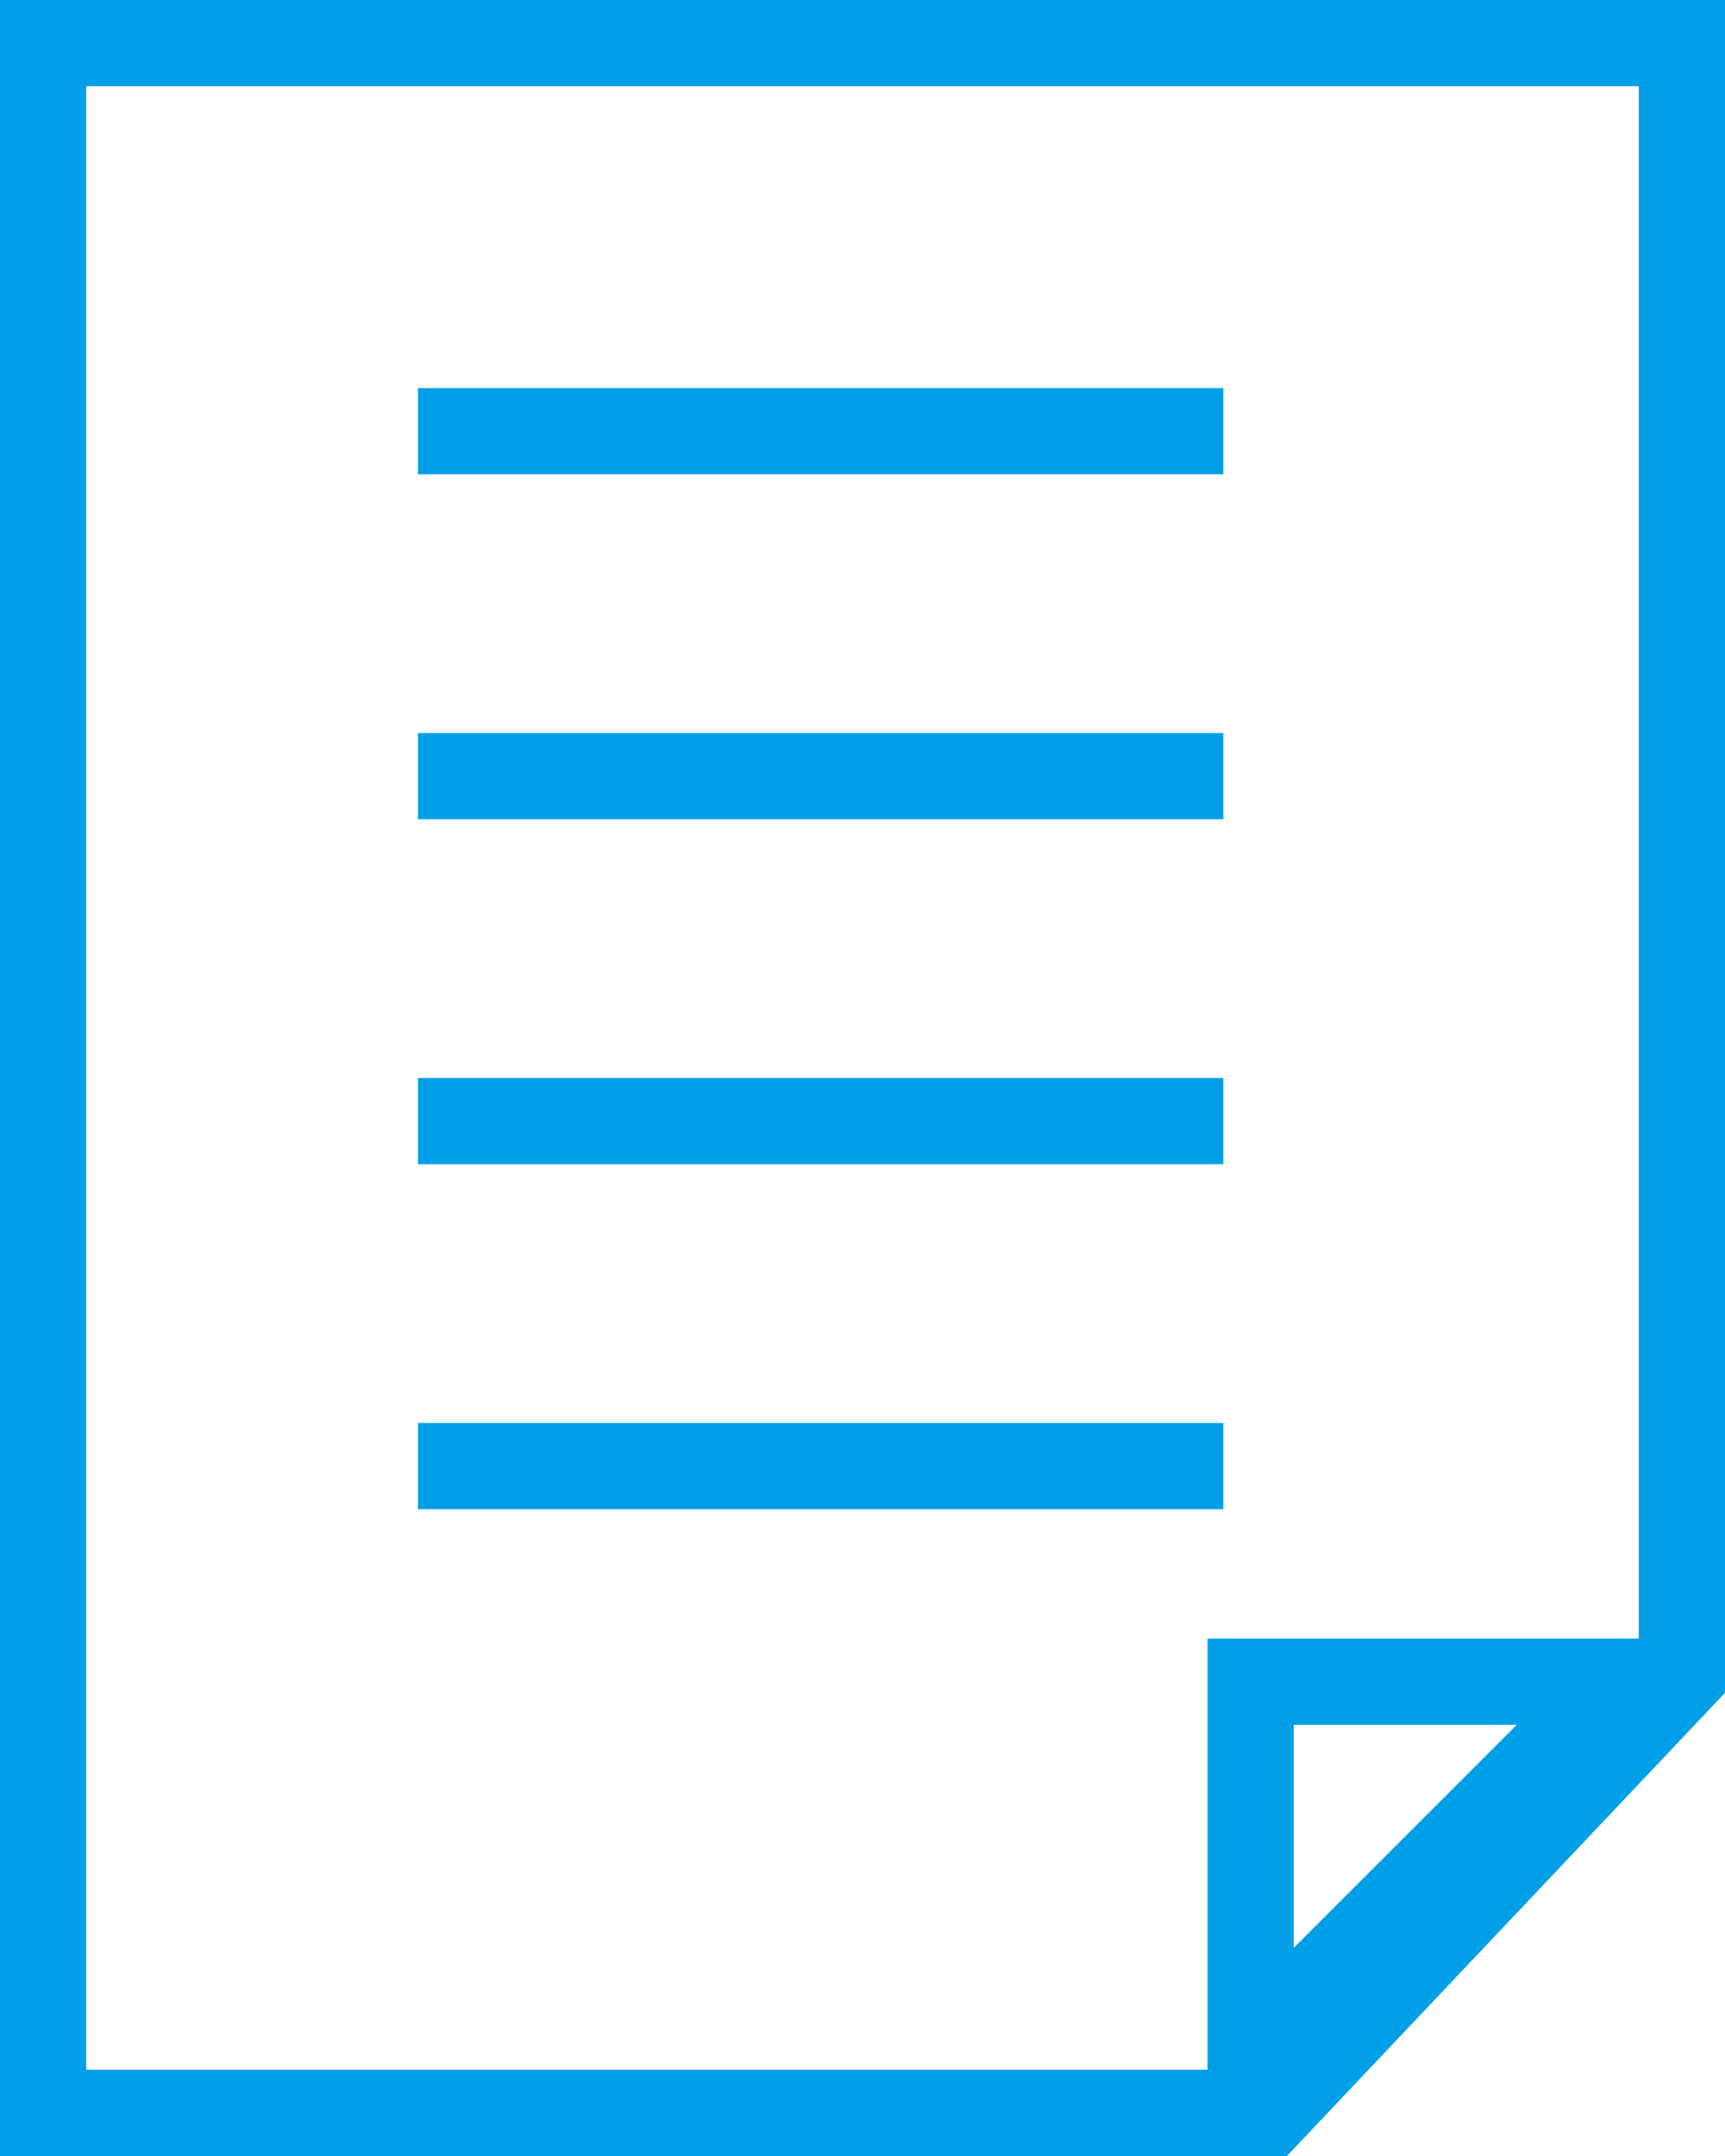
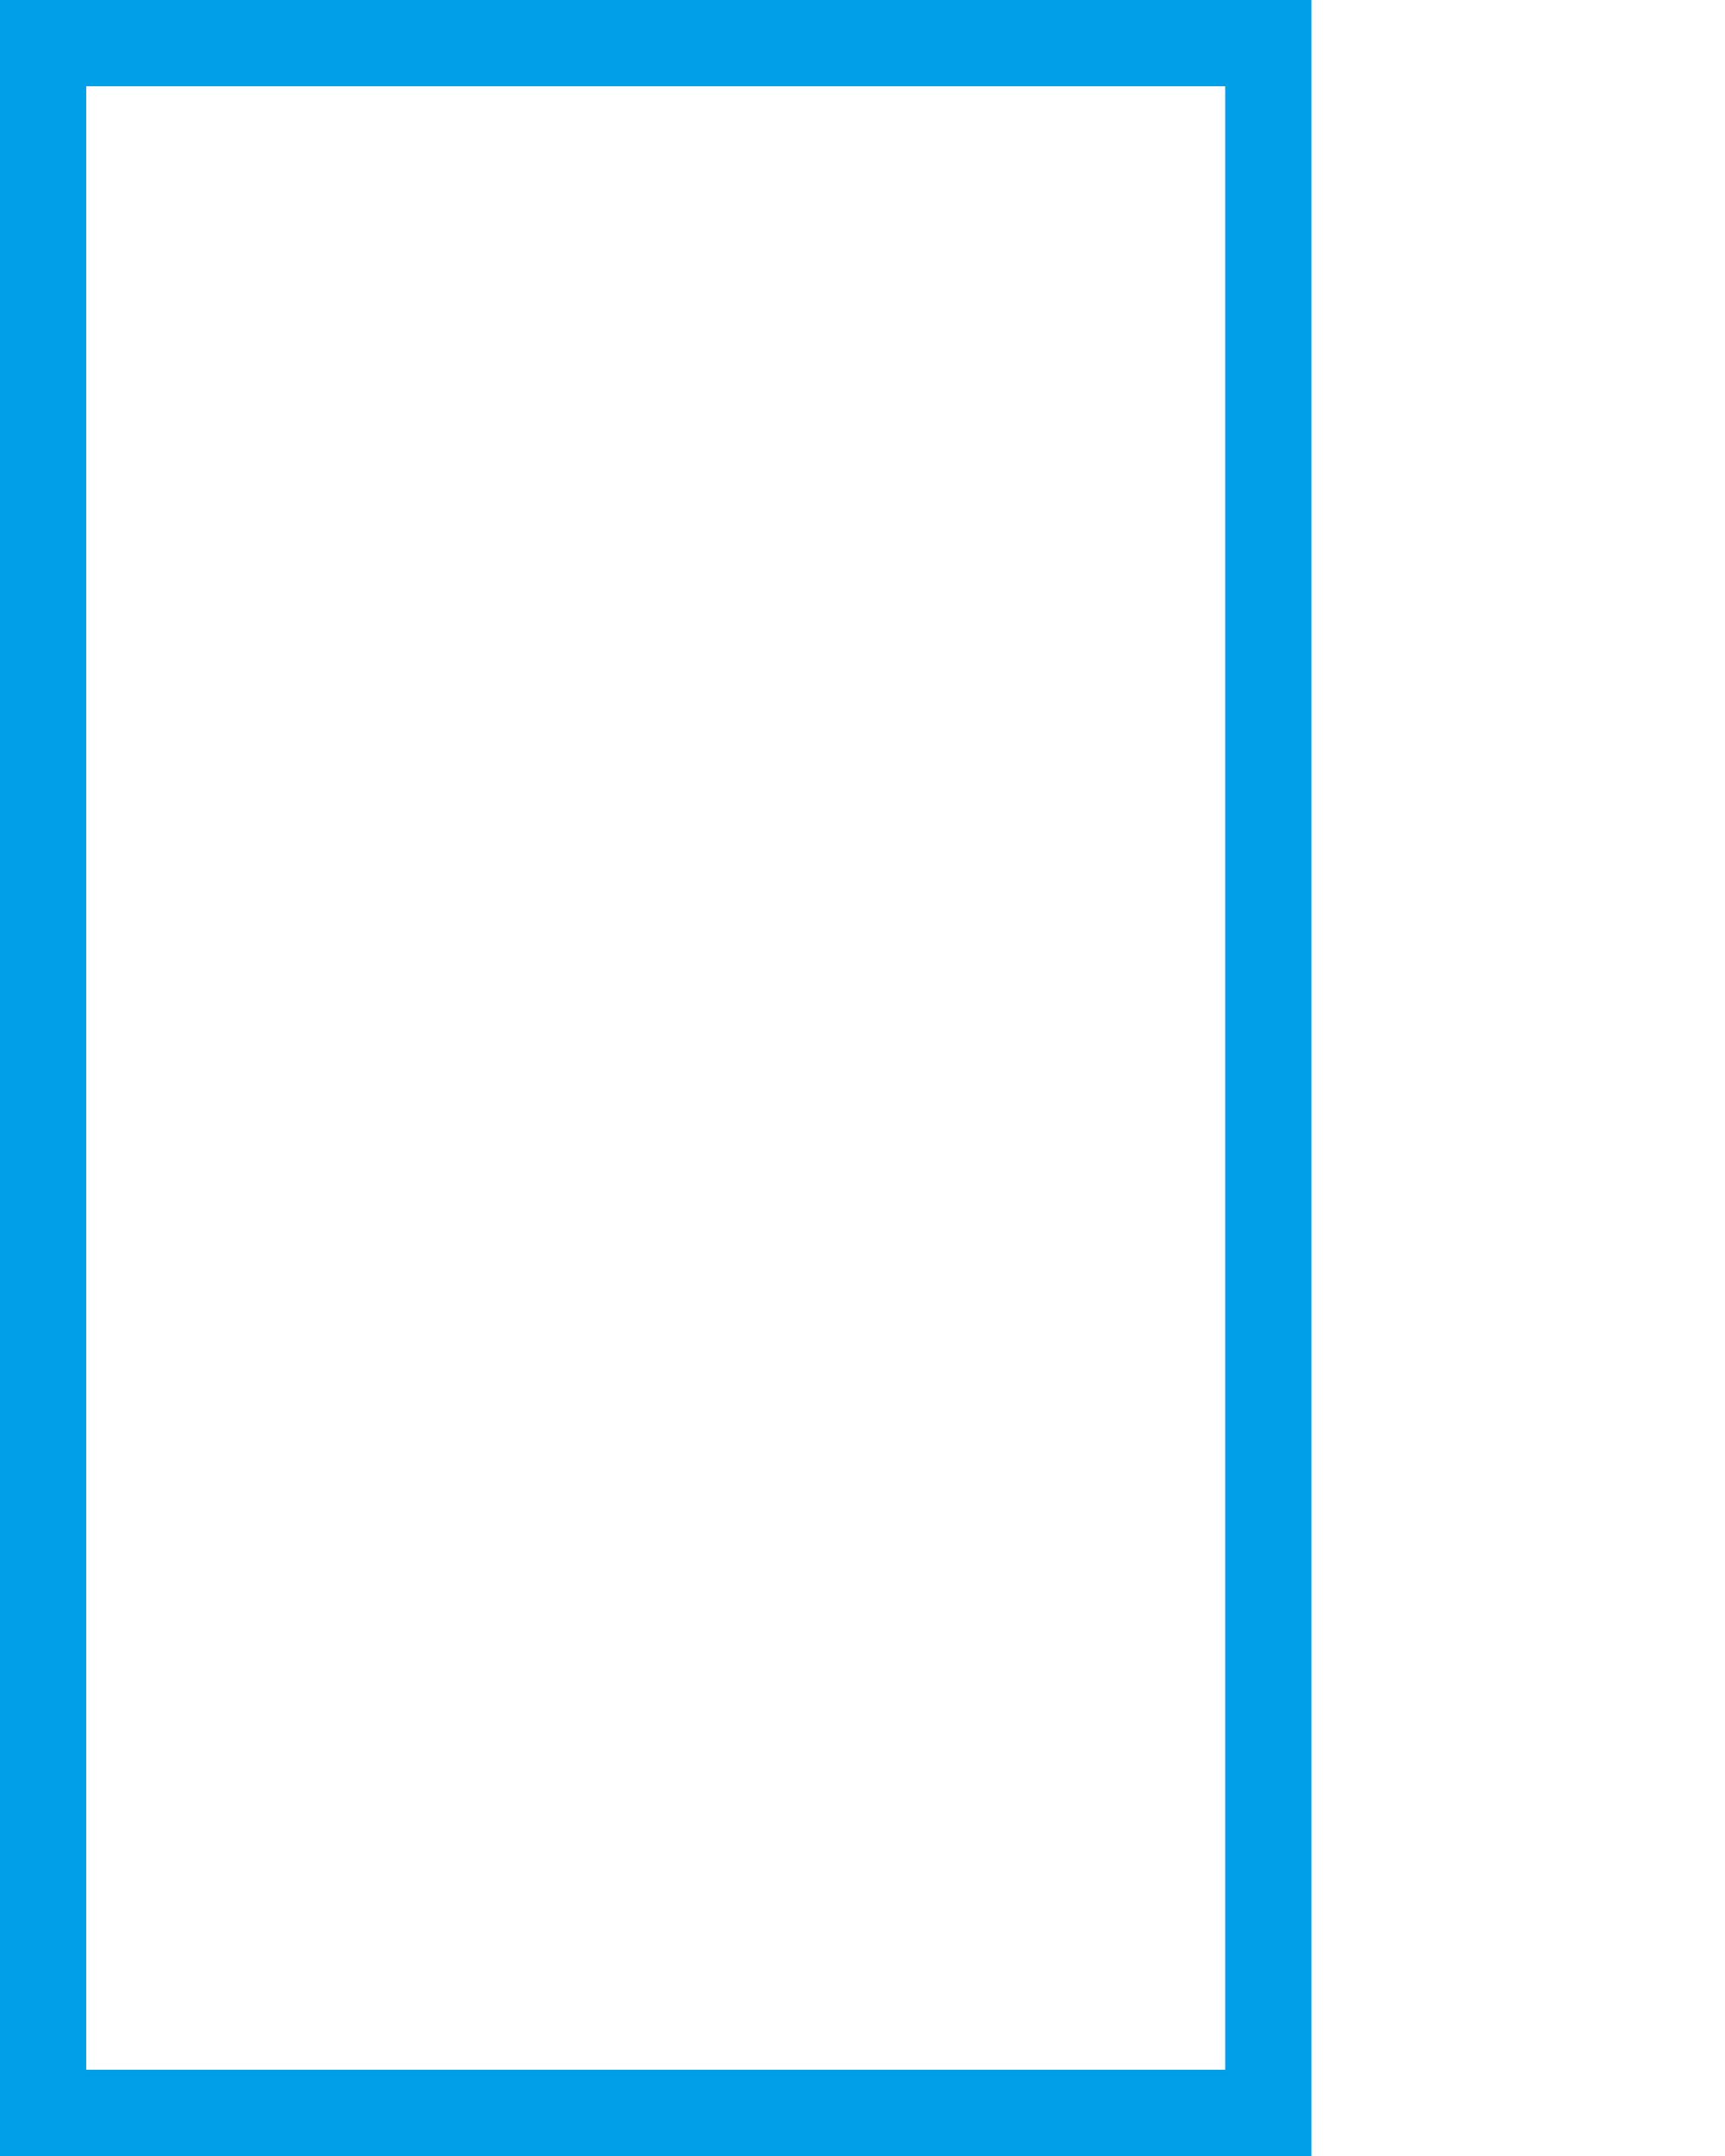
<svg xmlns="http://www.w3.org/2000/svg" width="20" height="25" viewBox="0 0 20 25">
  <g fill="none" fill-rule="evenodd" stroke="#009FE8">
-     <path d="M.5.5v24h14.205l4.795-5.07V.5H.5z" />
-     <path stroke-linecap="square" d="M5.346 5h8.337M5.346 9h8.337M5.346 13h8.337M5.346 17h8.337" />
-     <path d="M14.5 19.5v4.293l4.293-4.293H14.5z" />
+     <path d="M.5.5v24h14.205V.5H.5z" />
  </g>
</svg>